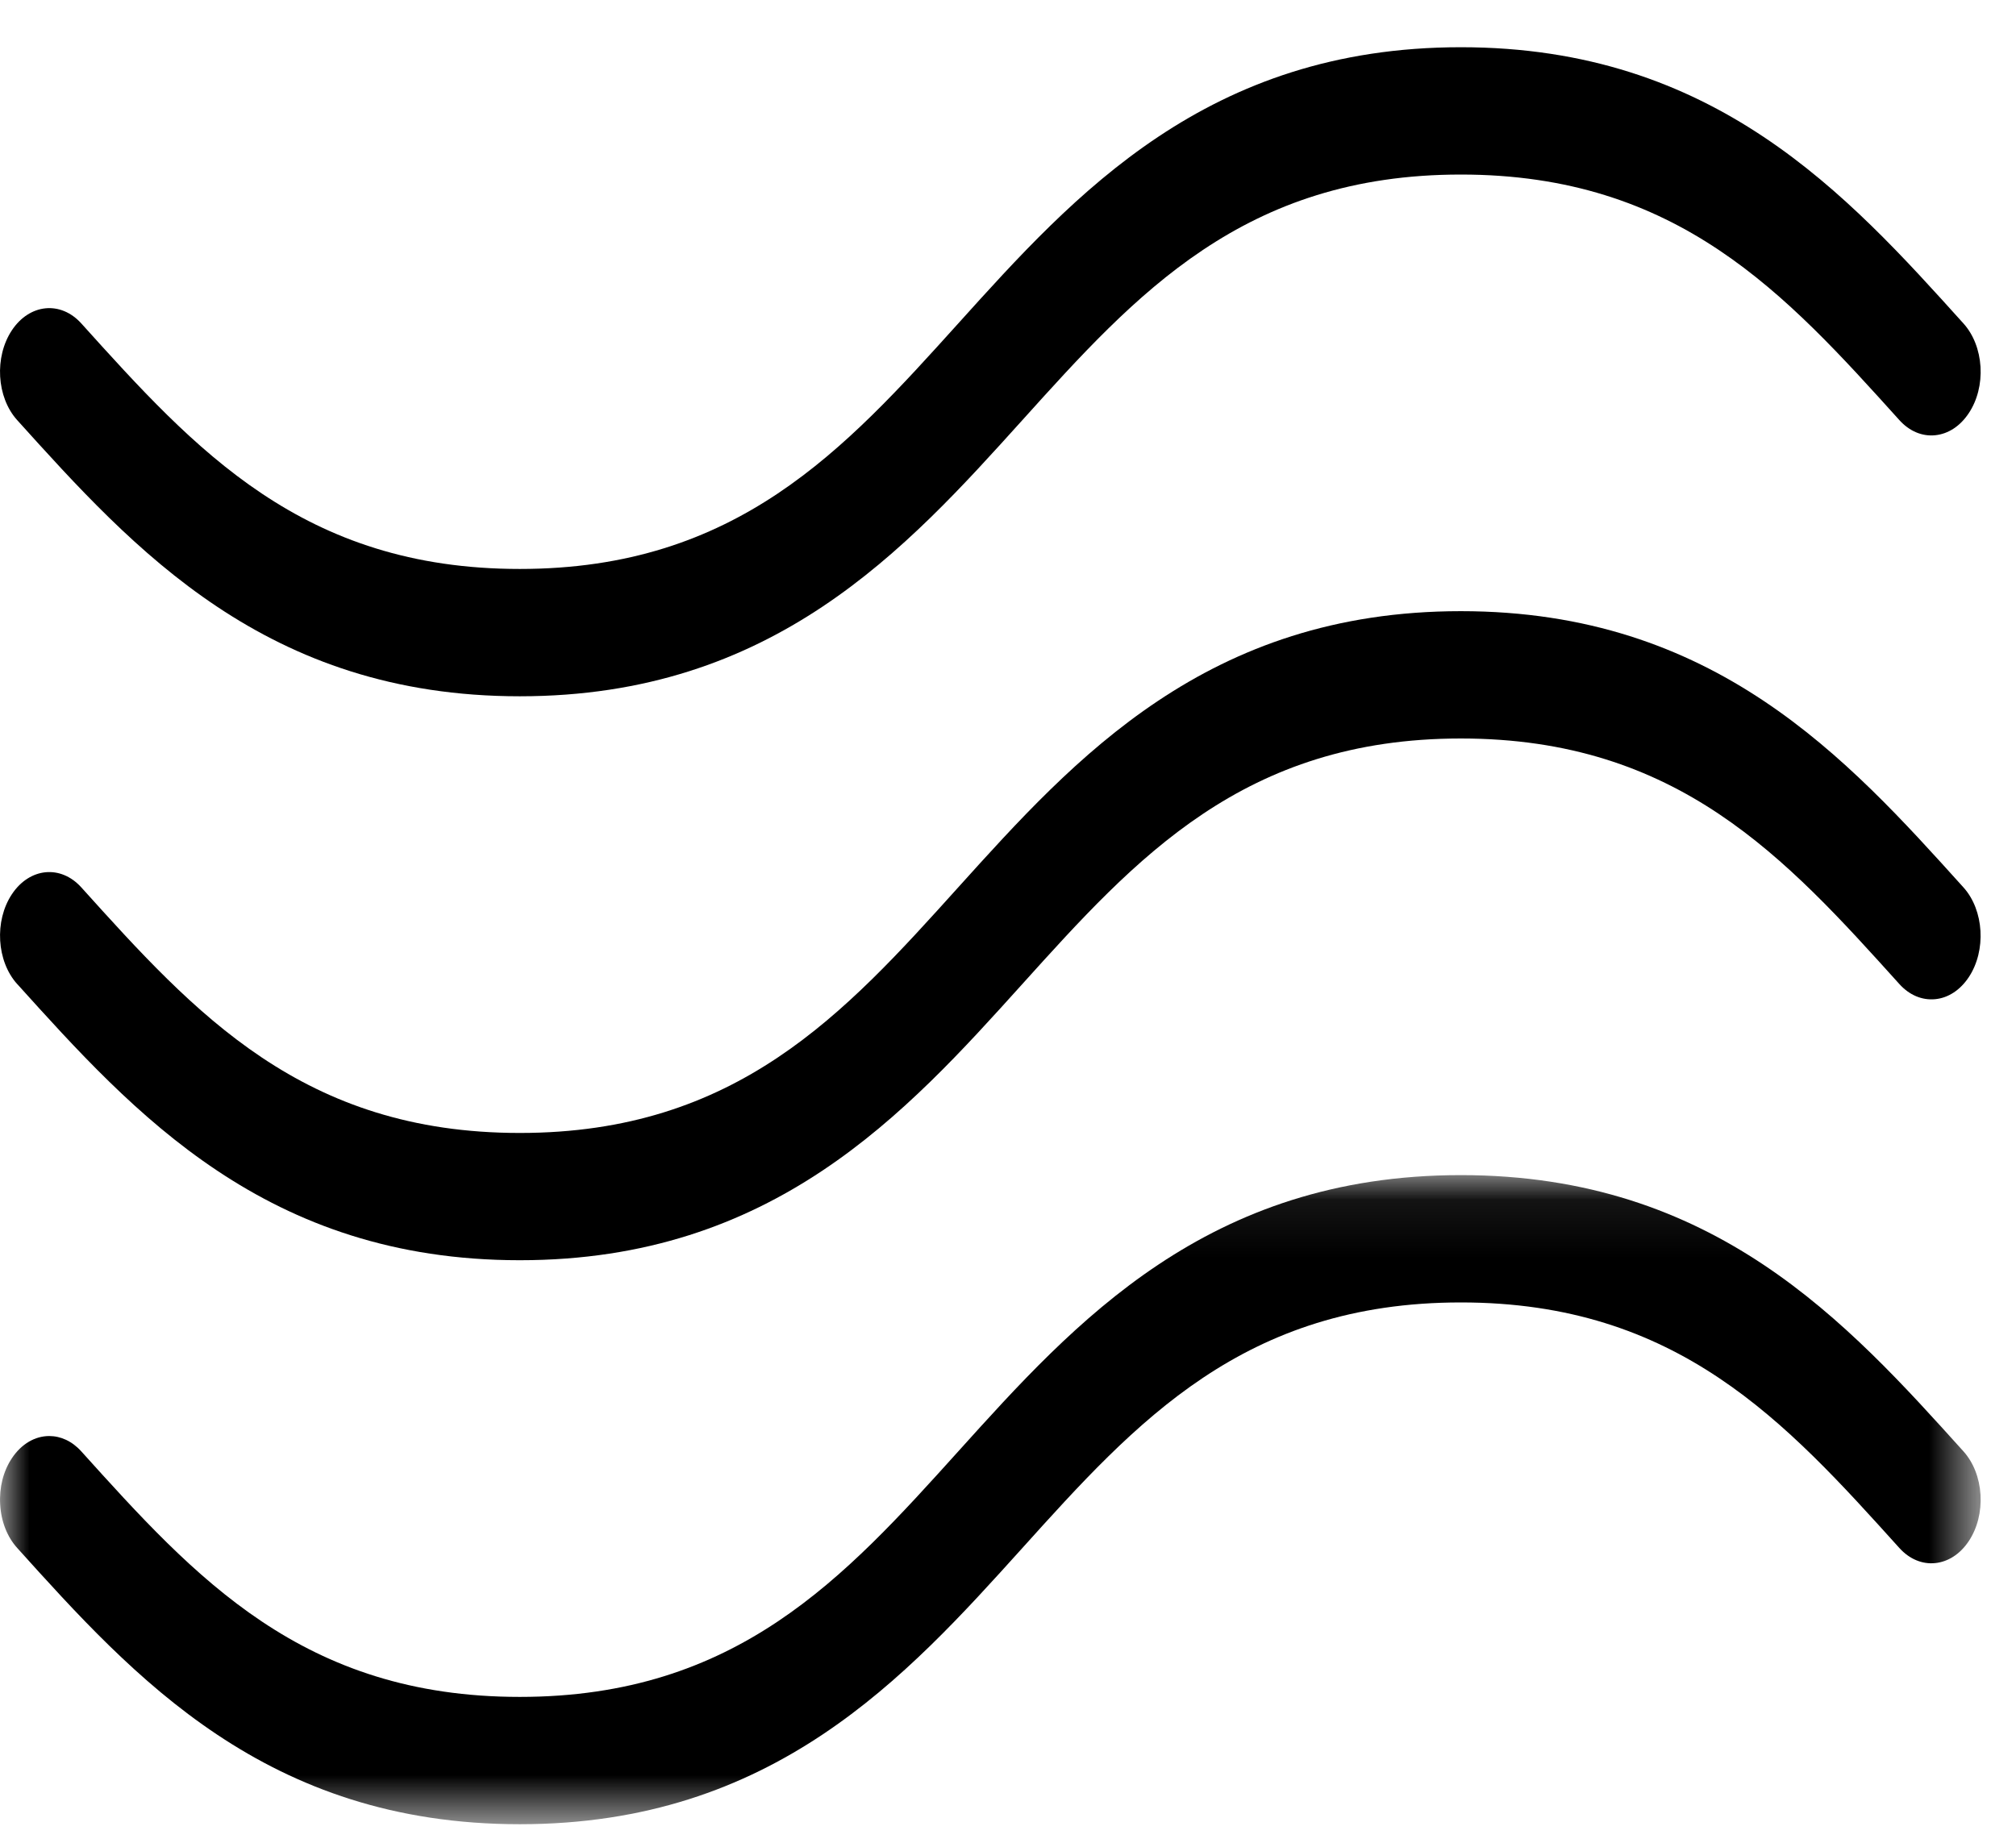
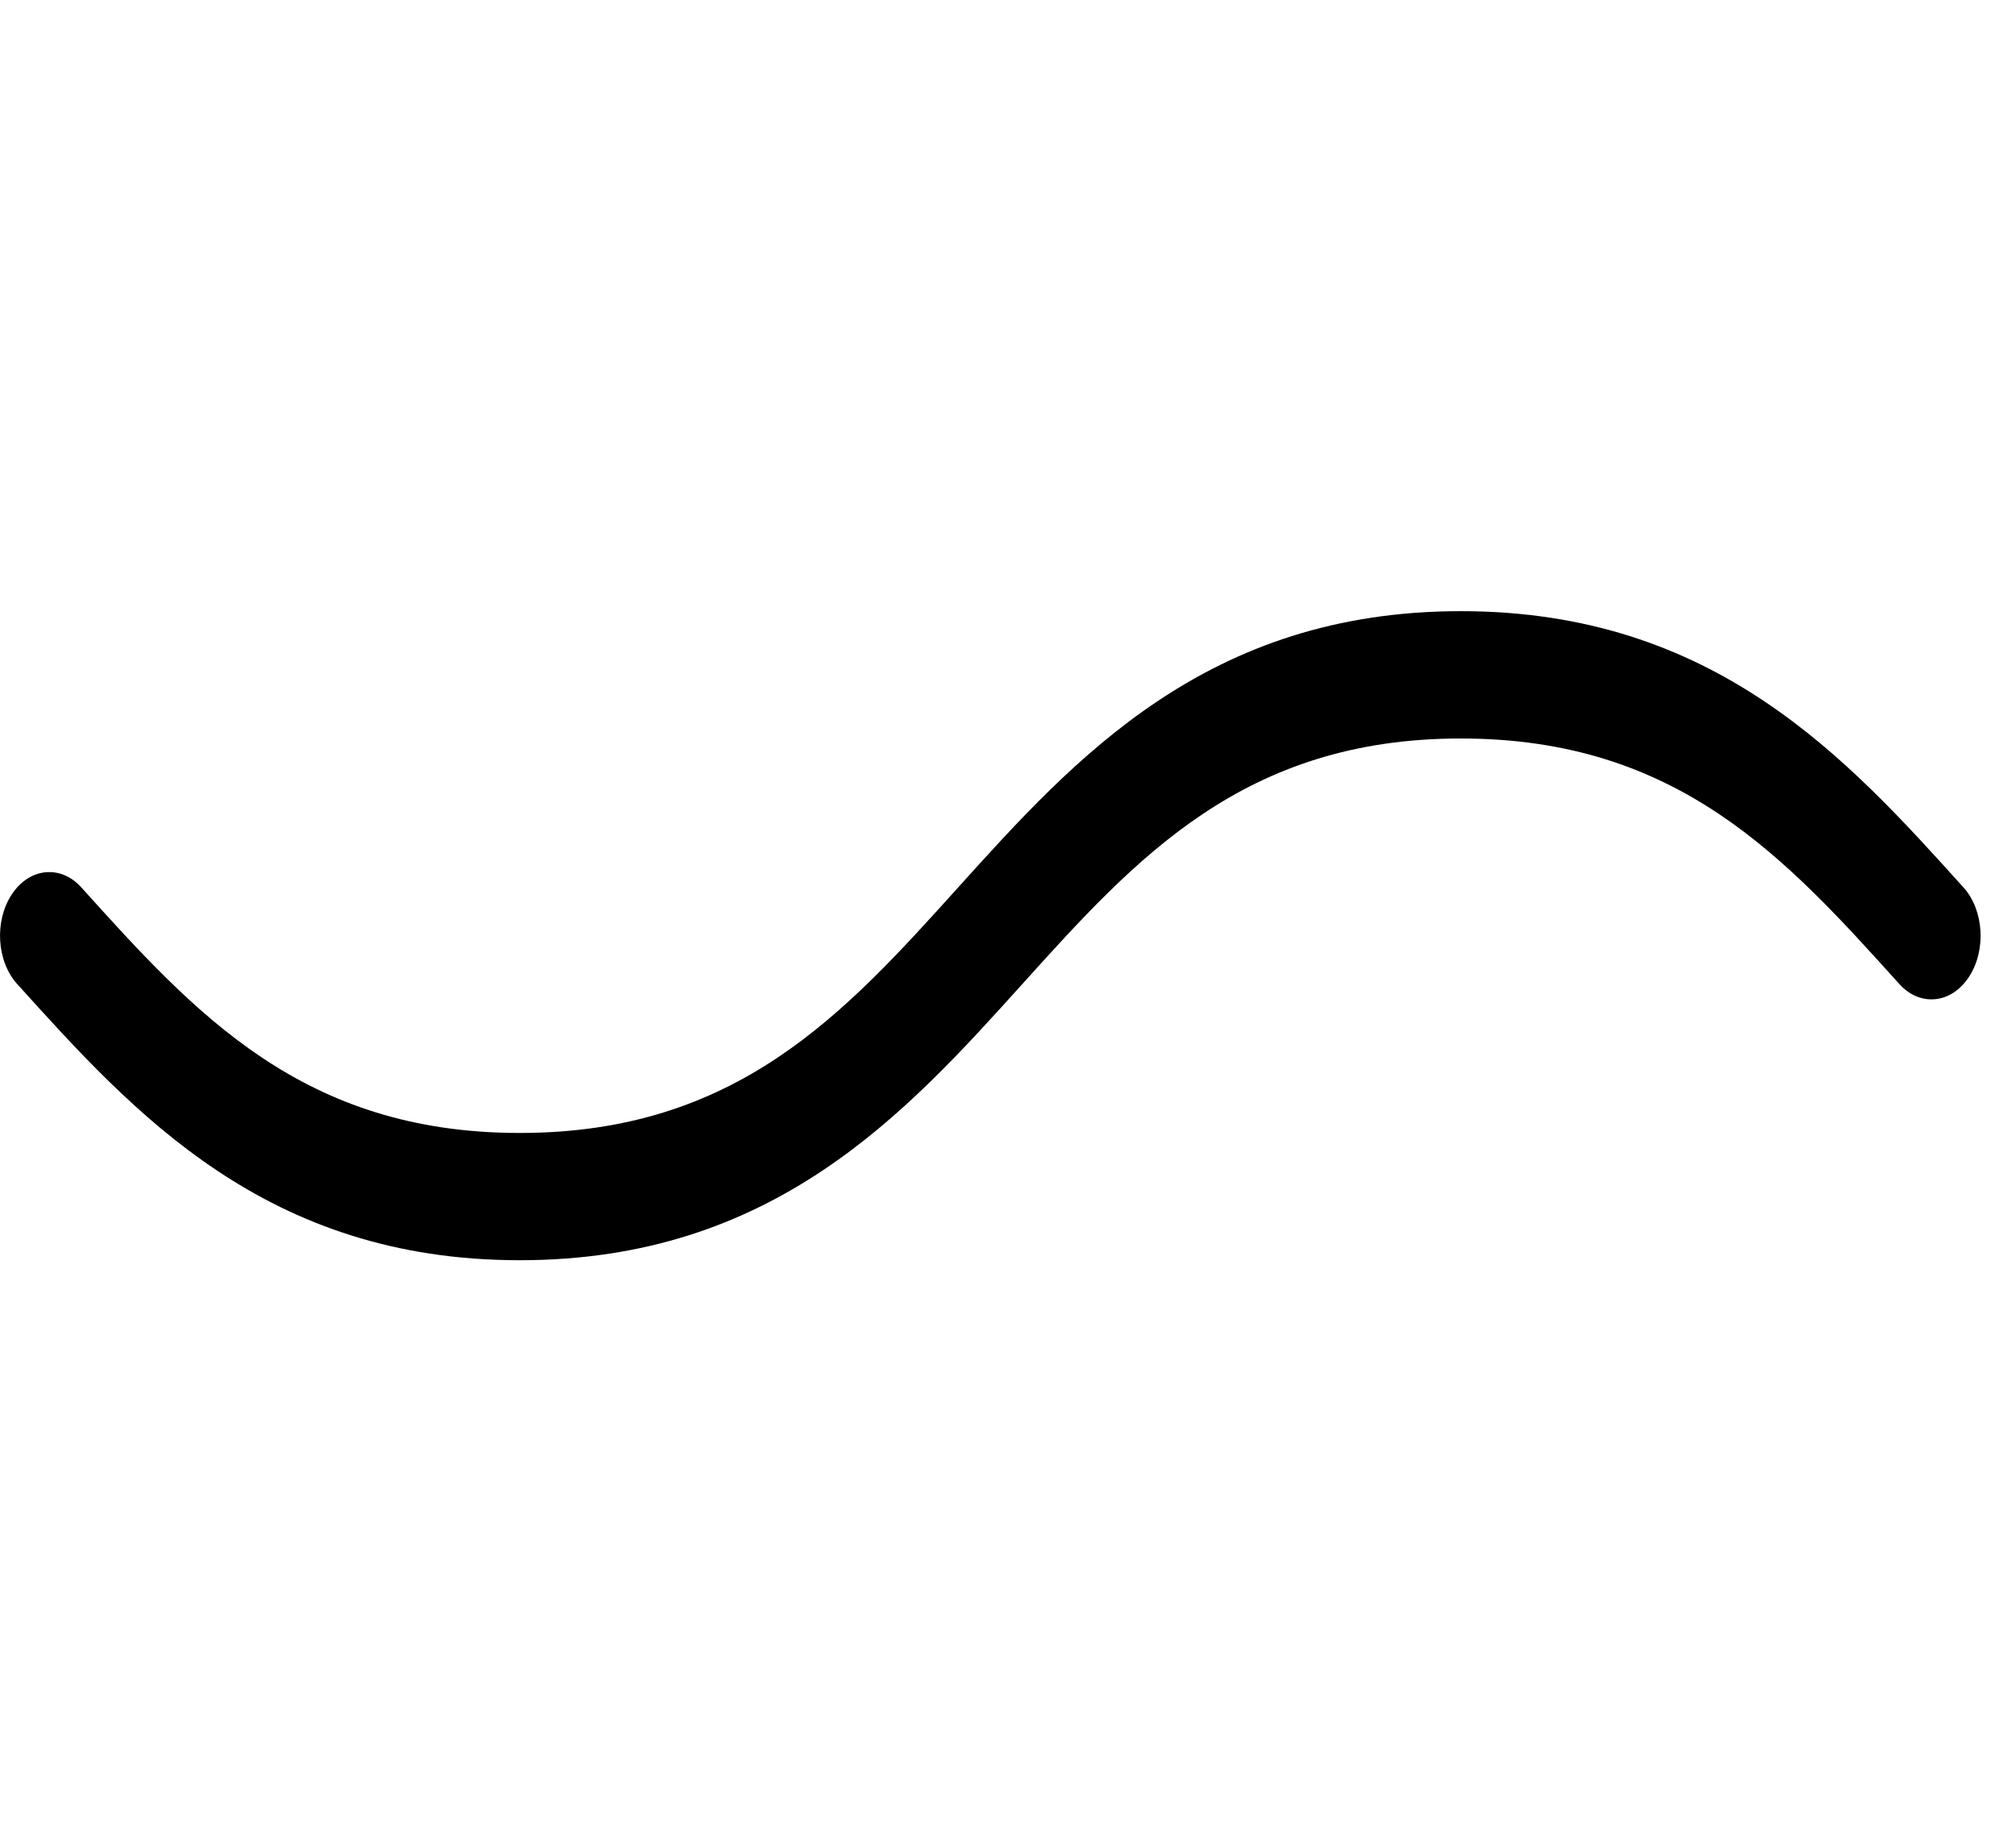
<svg xmlns="http://www.w3.org/2000/svg" xmlns:xlink="http://www.w3.org/1999/xlink" width="35px" height="32px" viewBox="0 0 35 32" version="1.1">
  <title>reservoir-icon</title>
  <desc>Created with Sketch.</desc>
  <defs>
-     <polygon id="path-1" points="1.99322934e-05 0.079 34.386 0.079 34.386 11.351 1.99322934e-05 11.351" />
-   </defs>
+     </defs>
  <g id="Simulation" stroke="none" stroke-width="1" fill-rule="evenodd">
    <g transform="translate(-483, -1582)" id="reservoir-icon">
      <g transform="translate(483, 1582.82)">
        <path d="M0.298,16.268 L0.299,16.268 C2.326,18.516 4.623,21.064 9.024,21.064 C13.424,21.064 15.722,18.517 17.749,16.268 C19.726,14.075 21.594,12.004 25.362,12.004 C29.131,12.004 30.998,14.075 32.975,16.268 C33.148,16.46 33.369,16.553 33.597,16.531 C33.824,16.509 34.031,16.373 34.18,16.149 C34.487,15.686 34.445,14.986 34.088,14.59 C32.061,12.341 29.763,9.793 25.362,9.793 C20.961,9.793 18.663,12.341 16.636,14.589 C14.659,16.783 12.792,18.854 9.024,18.854 C5.256,18.854 3.388,16.782 1.412,14.59 C1.054,14.193 0.513,14.246 0.206,14.709 C-0.101,15.172 -0.059,15.871 0.298,16.268" id="Fill-1" />
-         <path d="M0.298,6.475 C2.325,8.723 4.622,11.271 9.024,11.271 C13.425,11.271 15.723,8.723 17.75,6.475 C19.726,4.282 21.593,2.211 25.362,2.211 C29.13,2.211 30.998,4.282 32.975,6.475 C33.148,6.667 33.369,6.761 33.597,6.738 C33.824,6.715 34.031,6.58 34.18,6.355 C34.329,6.131 34.401,5.845 34.384,5.551 C34.366,5.257 34.261,4.989 34.088,4.797 C32.061,2.548 29.763,1.95707489e-05 25.362,1.95707489e-05 C20.961,1.95707489e-05 18.663,2.548 16.636,4.797 C14.659,6.989 12.792,9.06 9.024,9.06 C5.255,9.06 3.388,6.989 1.412,4.797 C1.054,4.4 0.513,4.453 0.206,4.916 C-0.101,5.379 -0.06,6.078 0.298,6.475" id="Fill-3" />
        <g id="Group-7" transform="translate(0, 19.507)">
          <mask id="mask-2" fill="white">
            <use xlink:href="#path-1" />
          </mask>
          <g id="Clip-6" />
-           <path d="M16.637,4.876 C14.659,7.07 12.792,9.14 9.024,9.14 C5.256,9.14 3.389,7.07 1.412,4.877 C1.251,4.698 1.053,4.61 0.855,4.61 C0.614,4.61 0.375,4.741 0.206,4.996 C0.057,5.22 -0.015,5.505 0.003,5.8 C0.02,6.094 0.125,6.362 0.299,6.554 C2.326,8.803 4.623,11.351 9.024,11.351 C13.424,11.351 15.722,8.803 17.749,6.555 C19.726,4.361 21.594,2.29 25.362,2.29 C29.13,2.29 30.998,4.361 32.975,6.554 C33.333,6.951 33.873,6.897 34.18,6.435 C34.329,6.211 34.401,5.925 34.384,5.631 C34.366,5.336 34.261,5.069 34.088,4.876 L34.088,4.876 C32.061,2.628 29.763,0.079 25.362,0.079 C20.961,0.079 18.664,2.627 16.637,4.876" id="Fill-5" mask="url(#mask-2)" />
        </g>
      </g>
    </g>
  </g>
</svg>